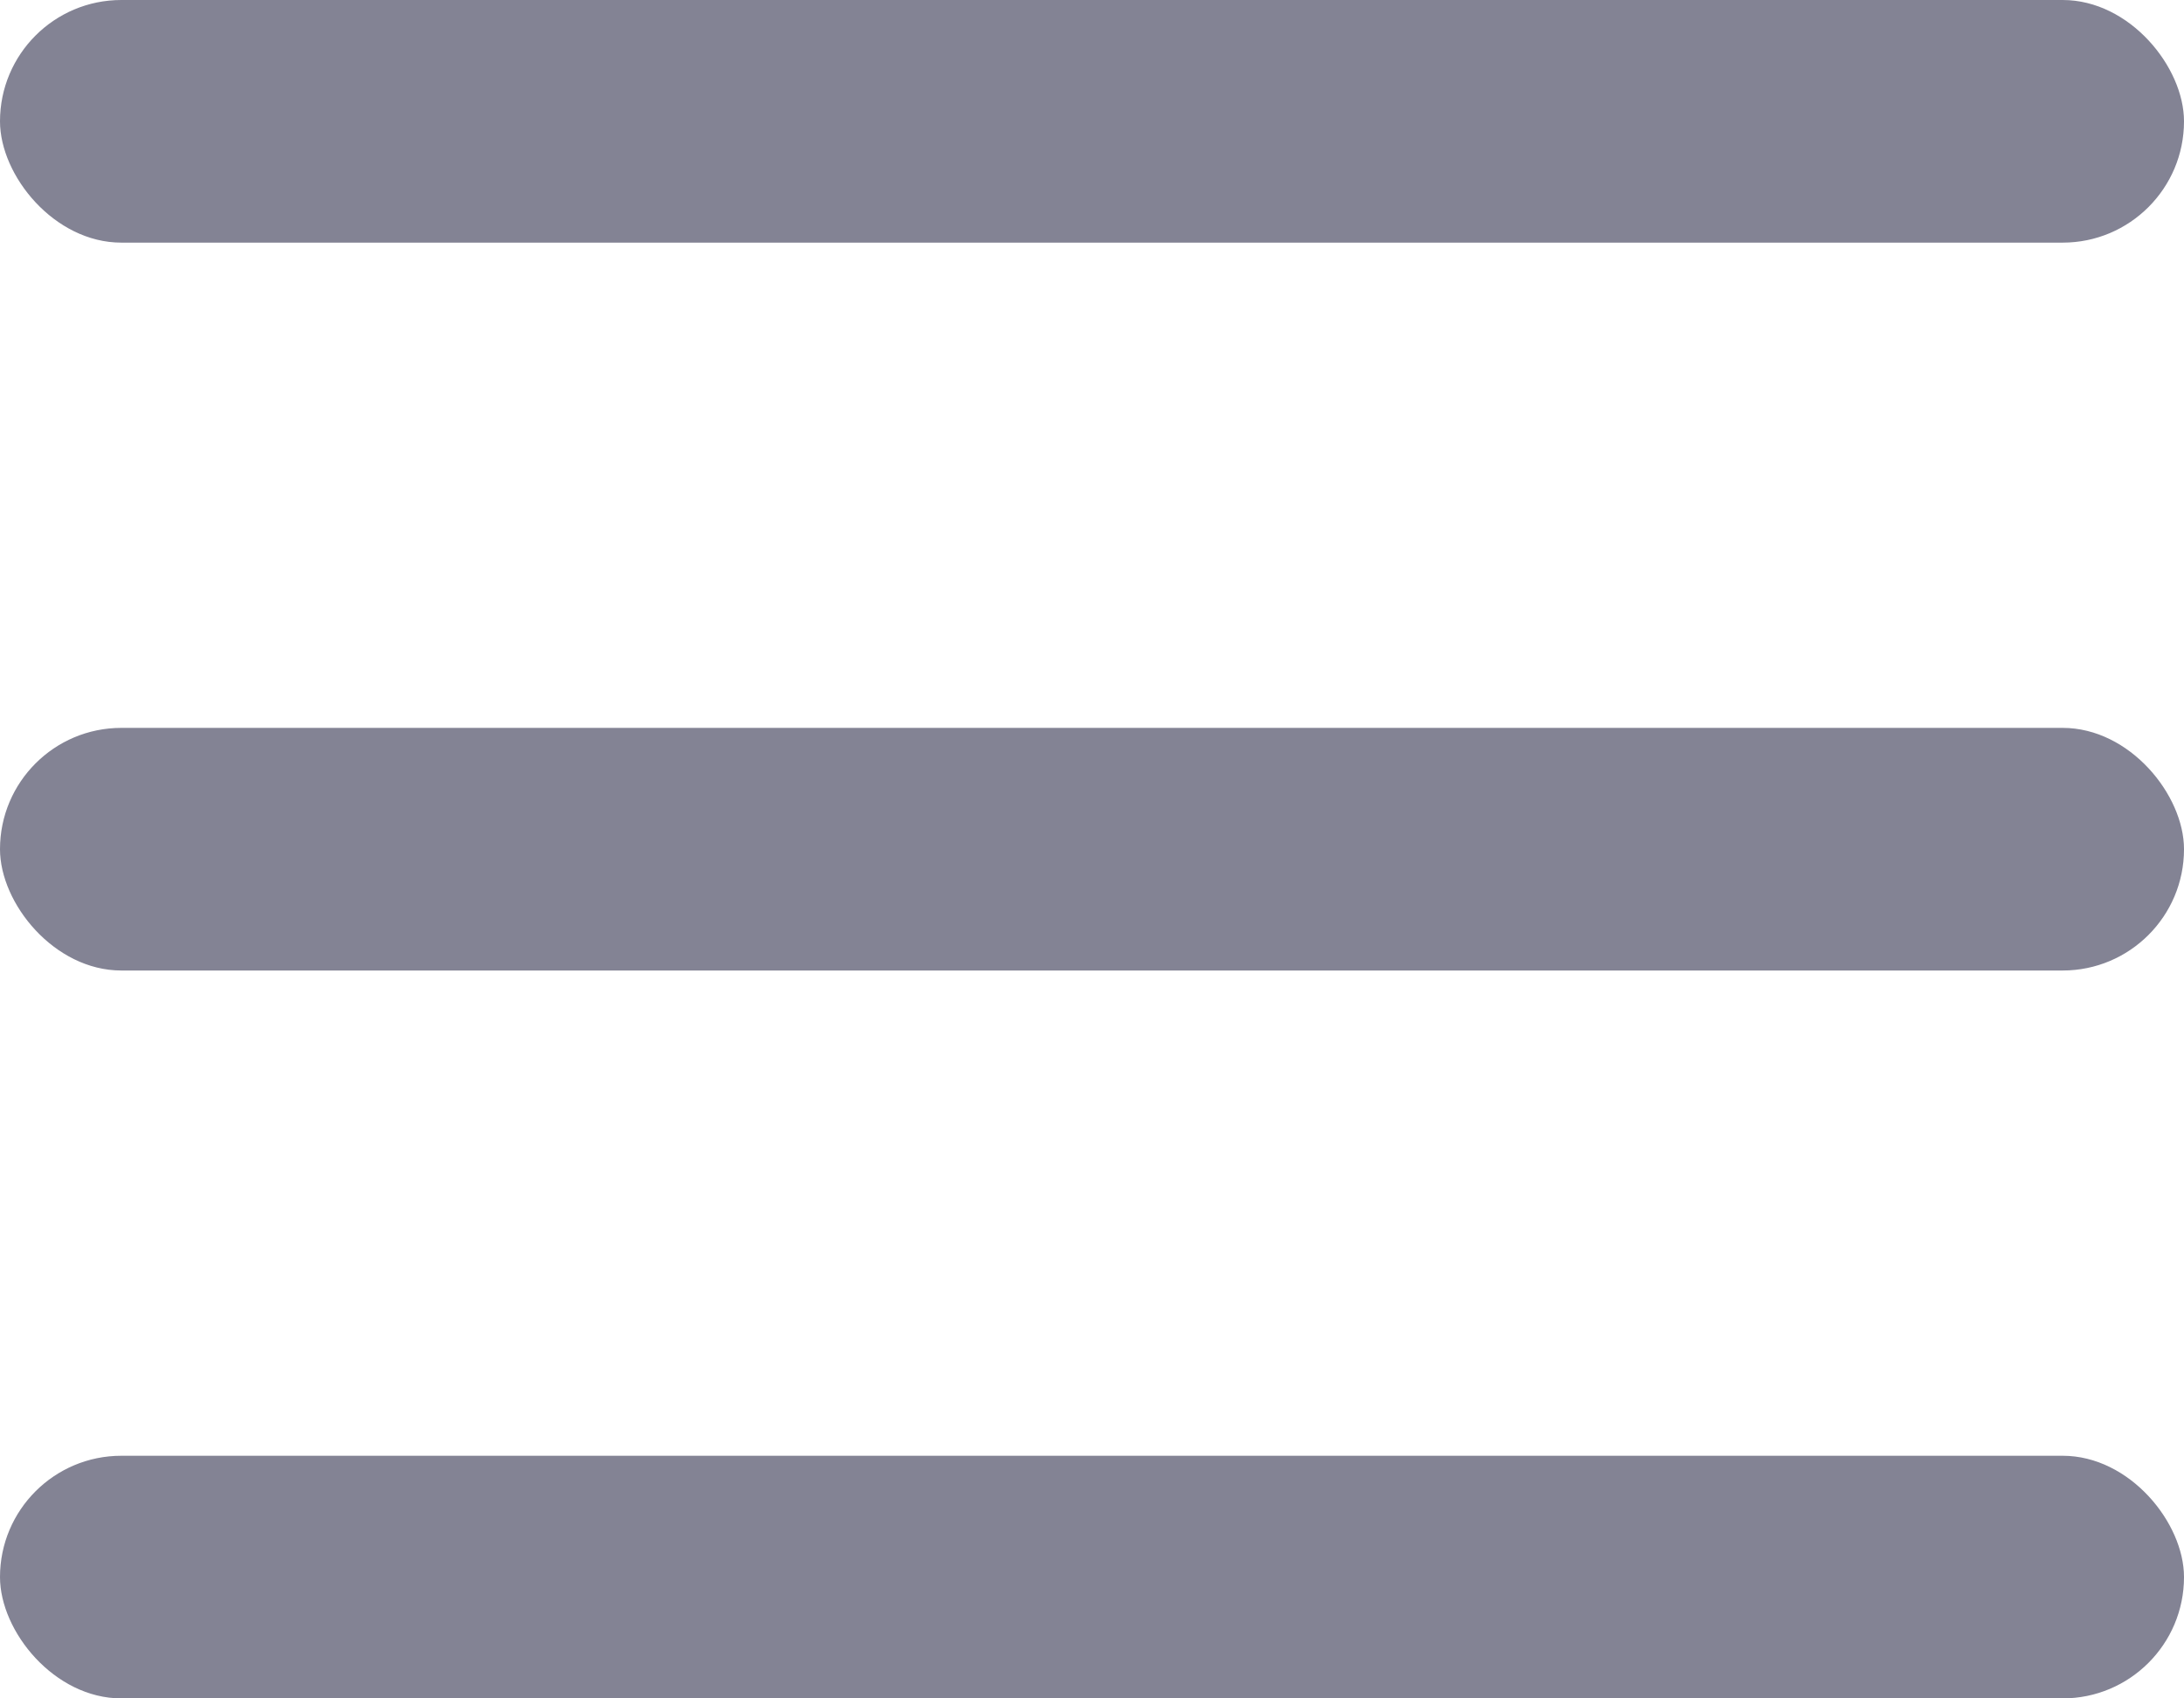
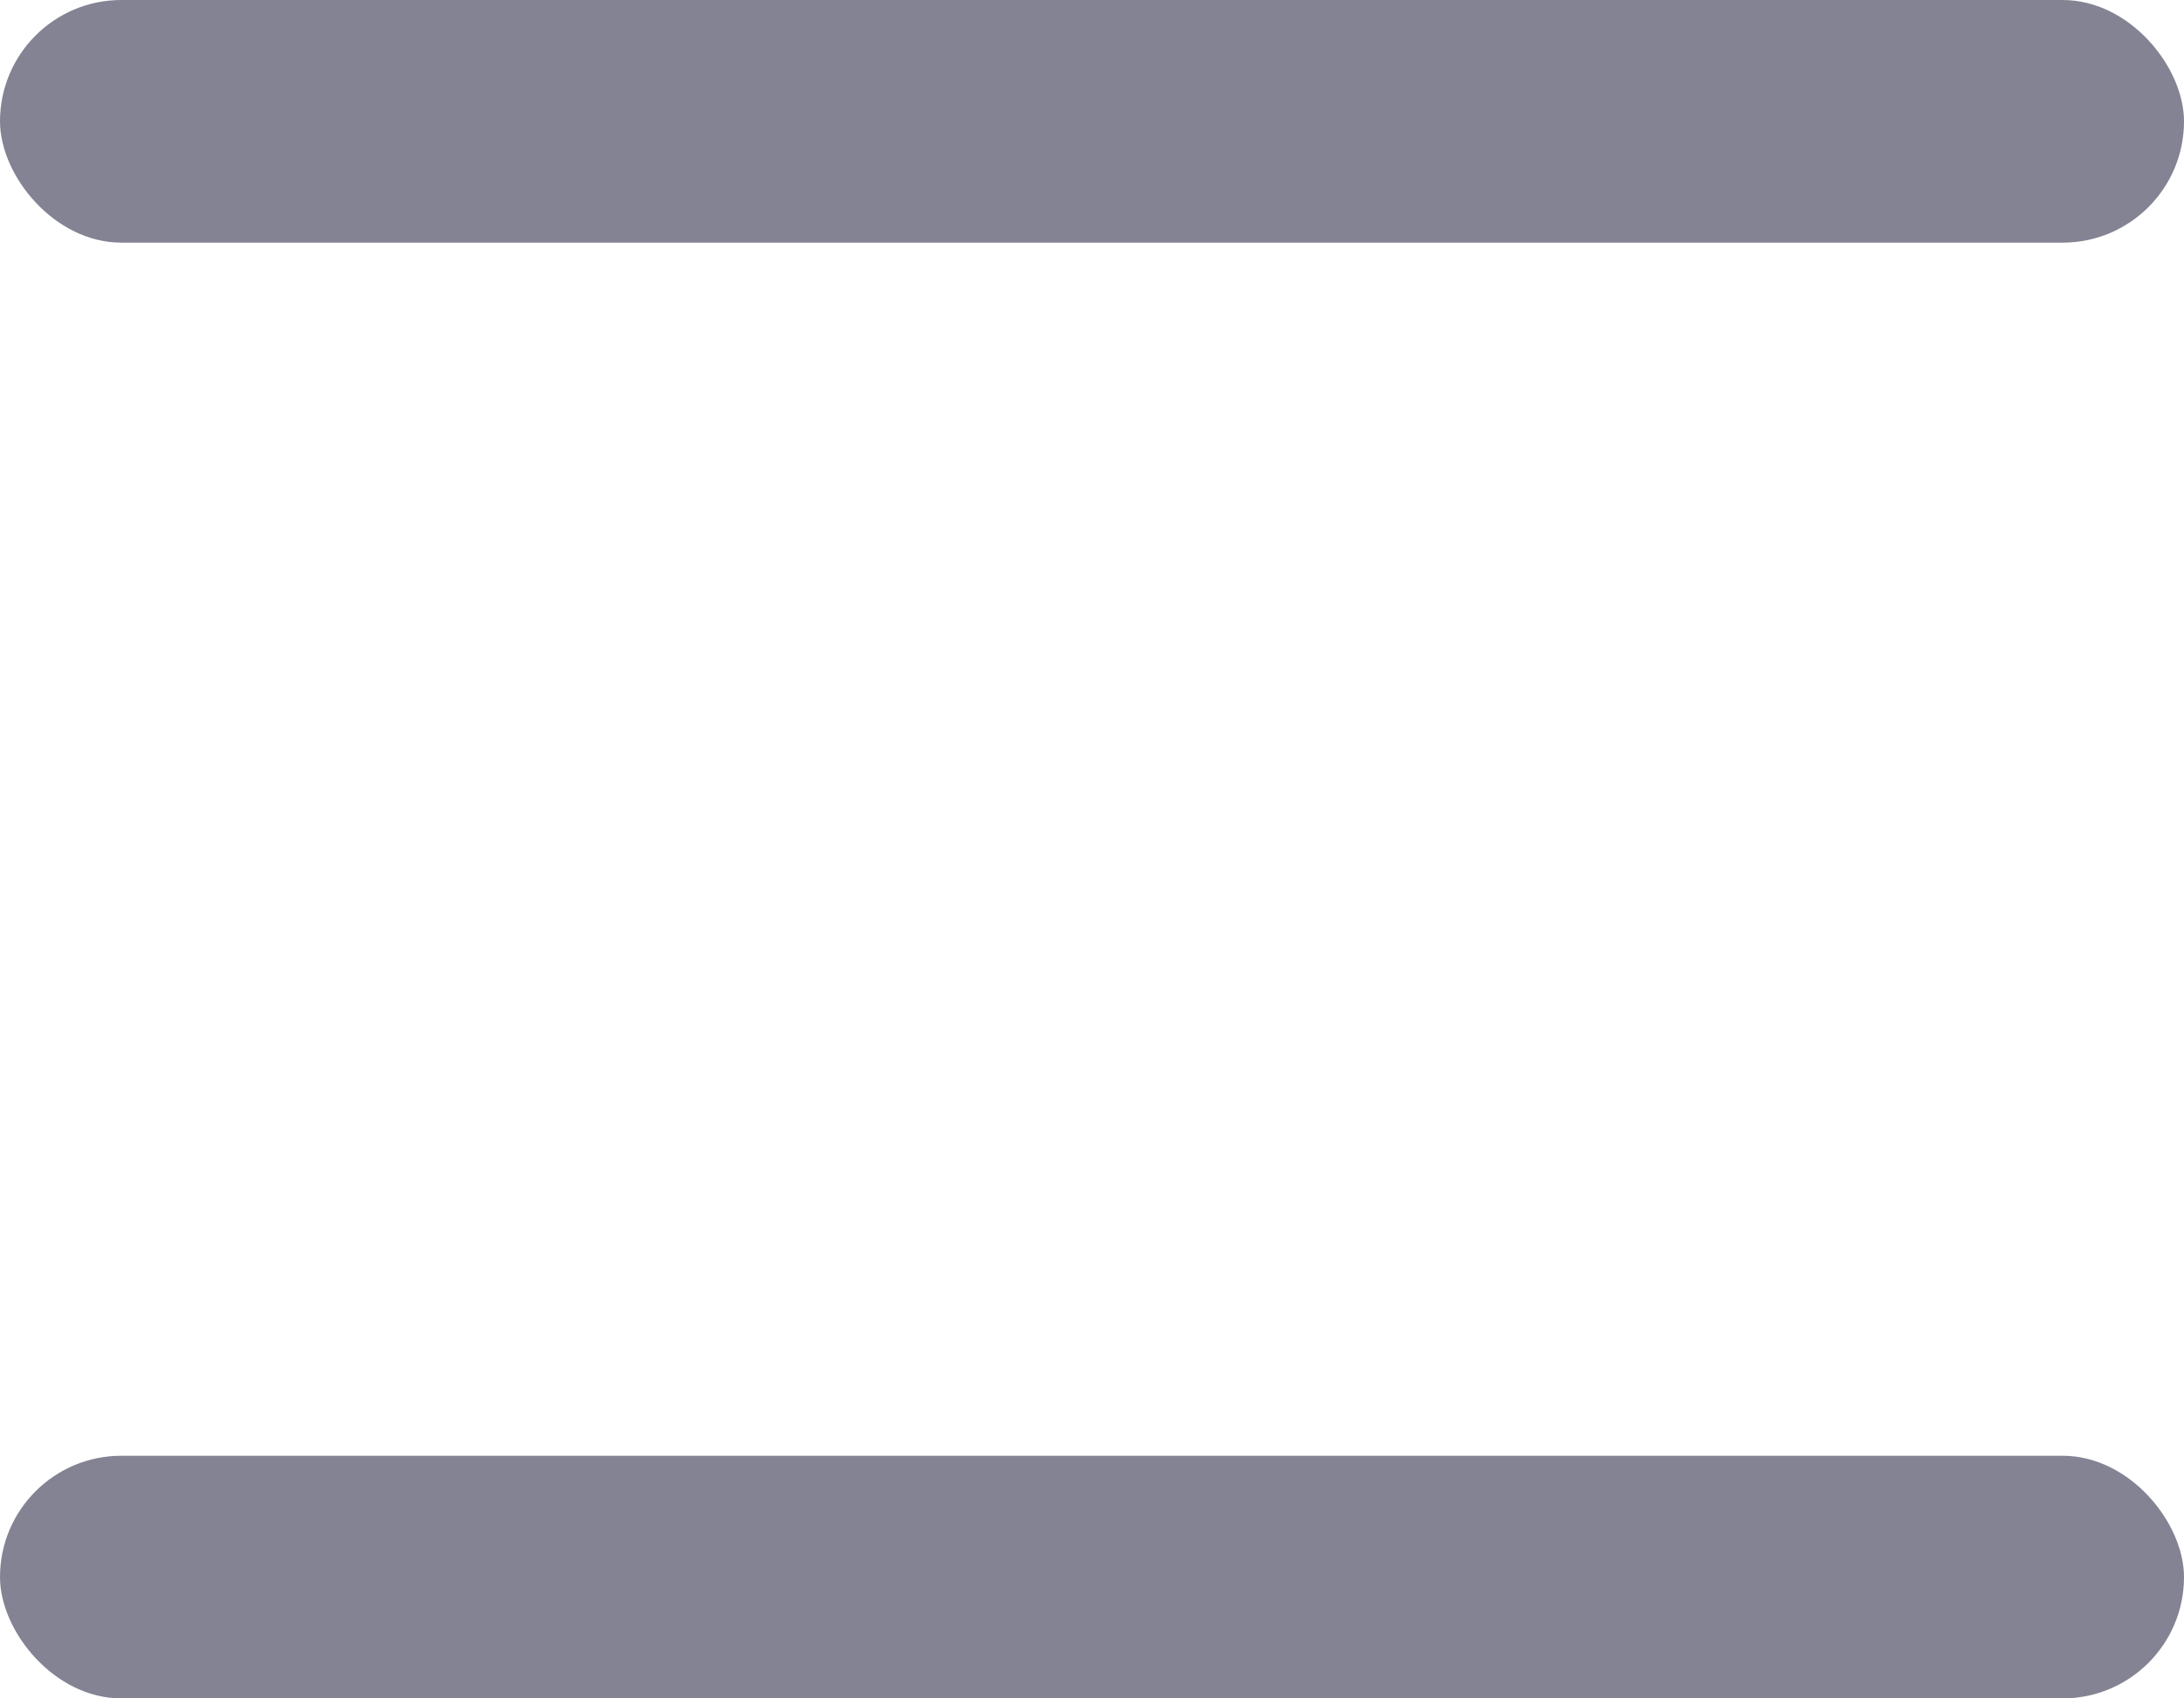
<svg xmlns="http://www.w3.org/2000/svg" width="72" height="56" viewBox="0 0 72 56" fill="none">
  <rect width="72" height="8" rx="4" fill="#838394" />
-   <rect y="24" width="72" height="8" rx="4" fill="#838394" />
  <rect y="48" width="72" height="8" rx="4" fill="#838394" />
</svg>